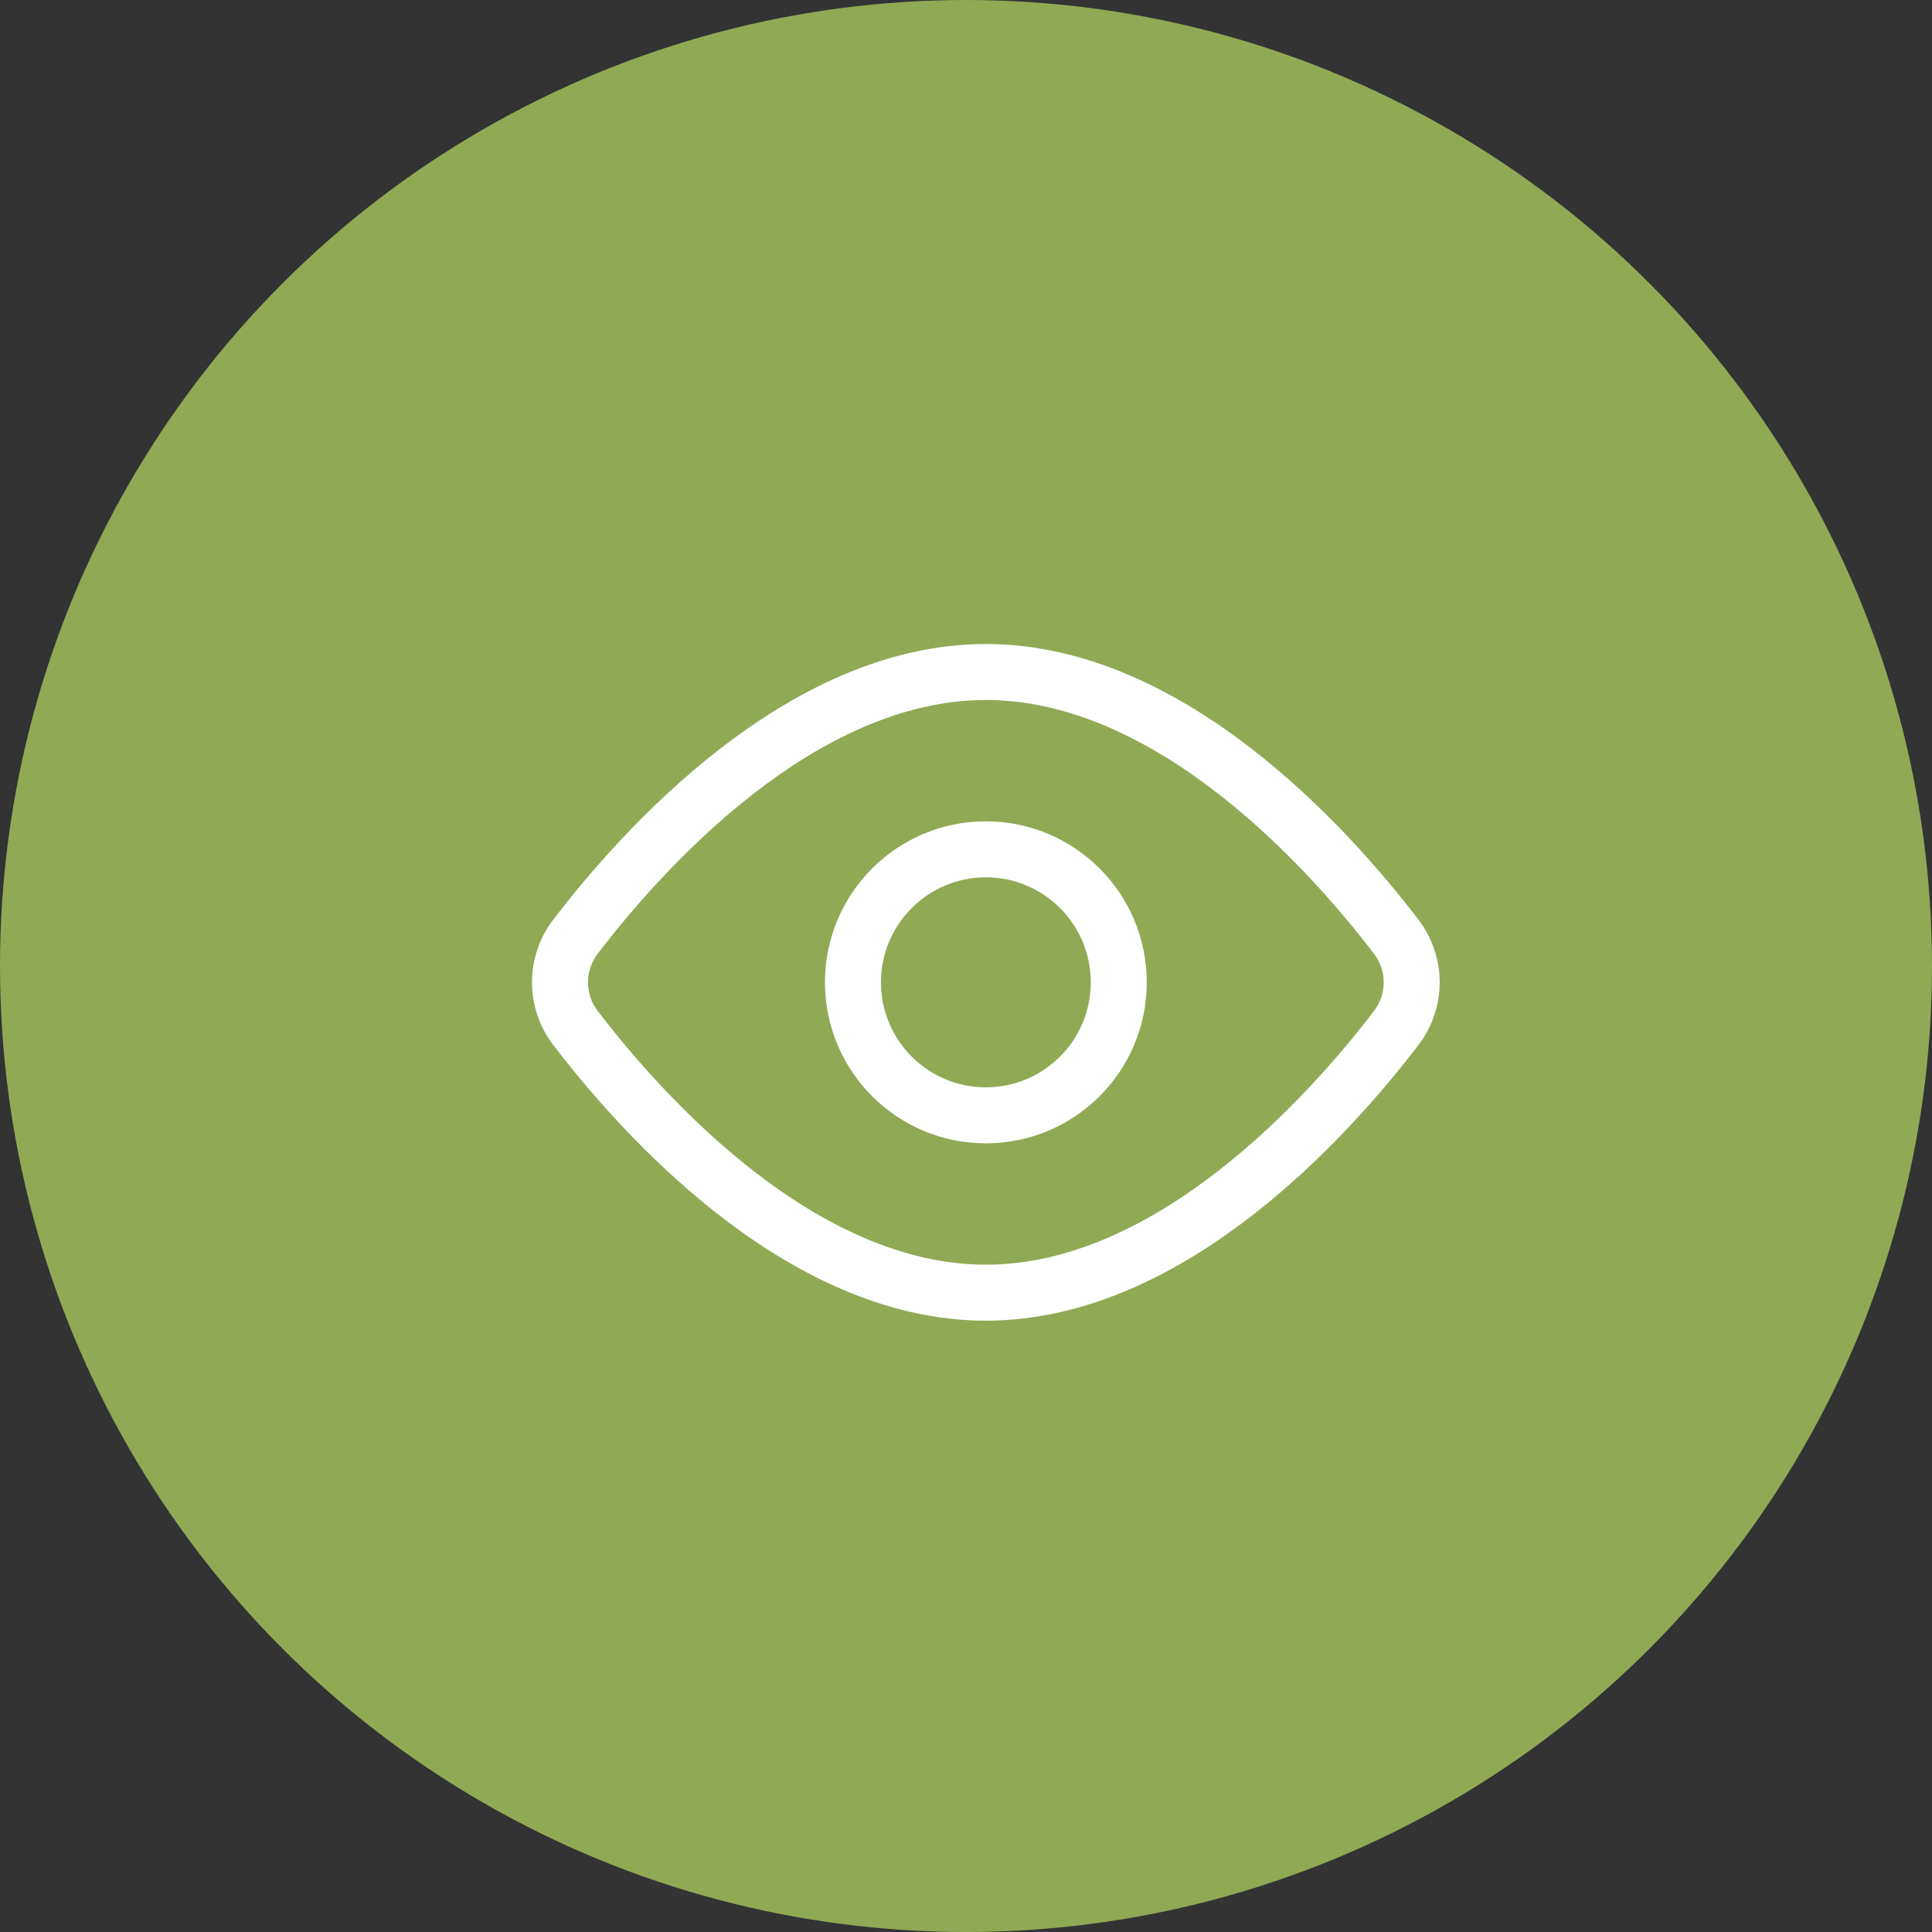
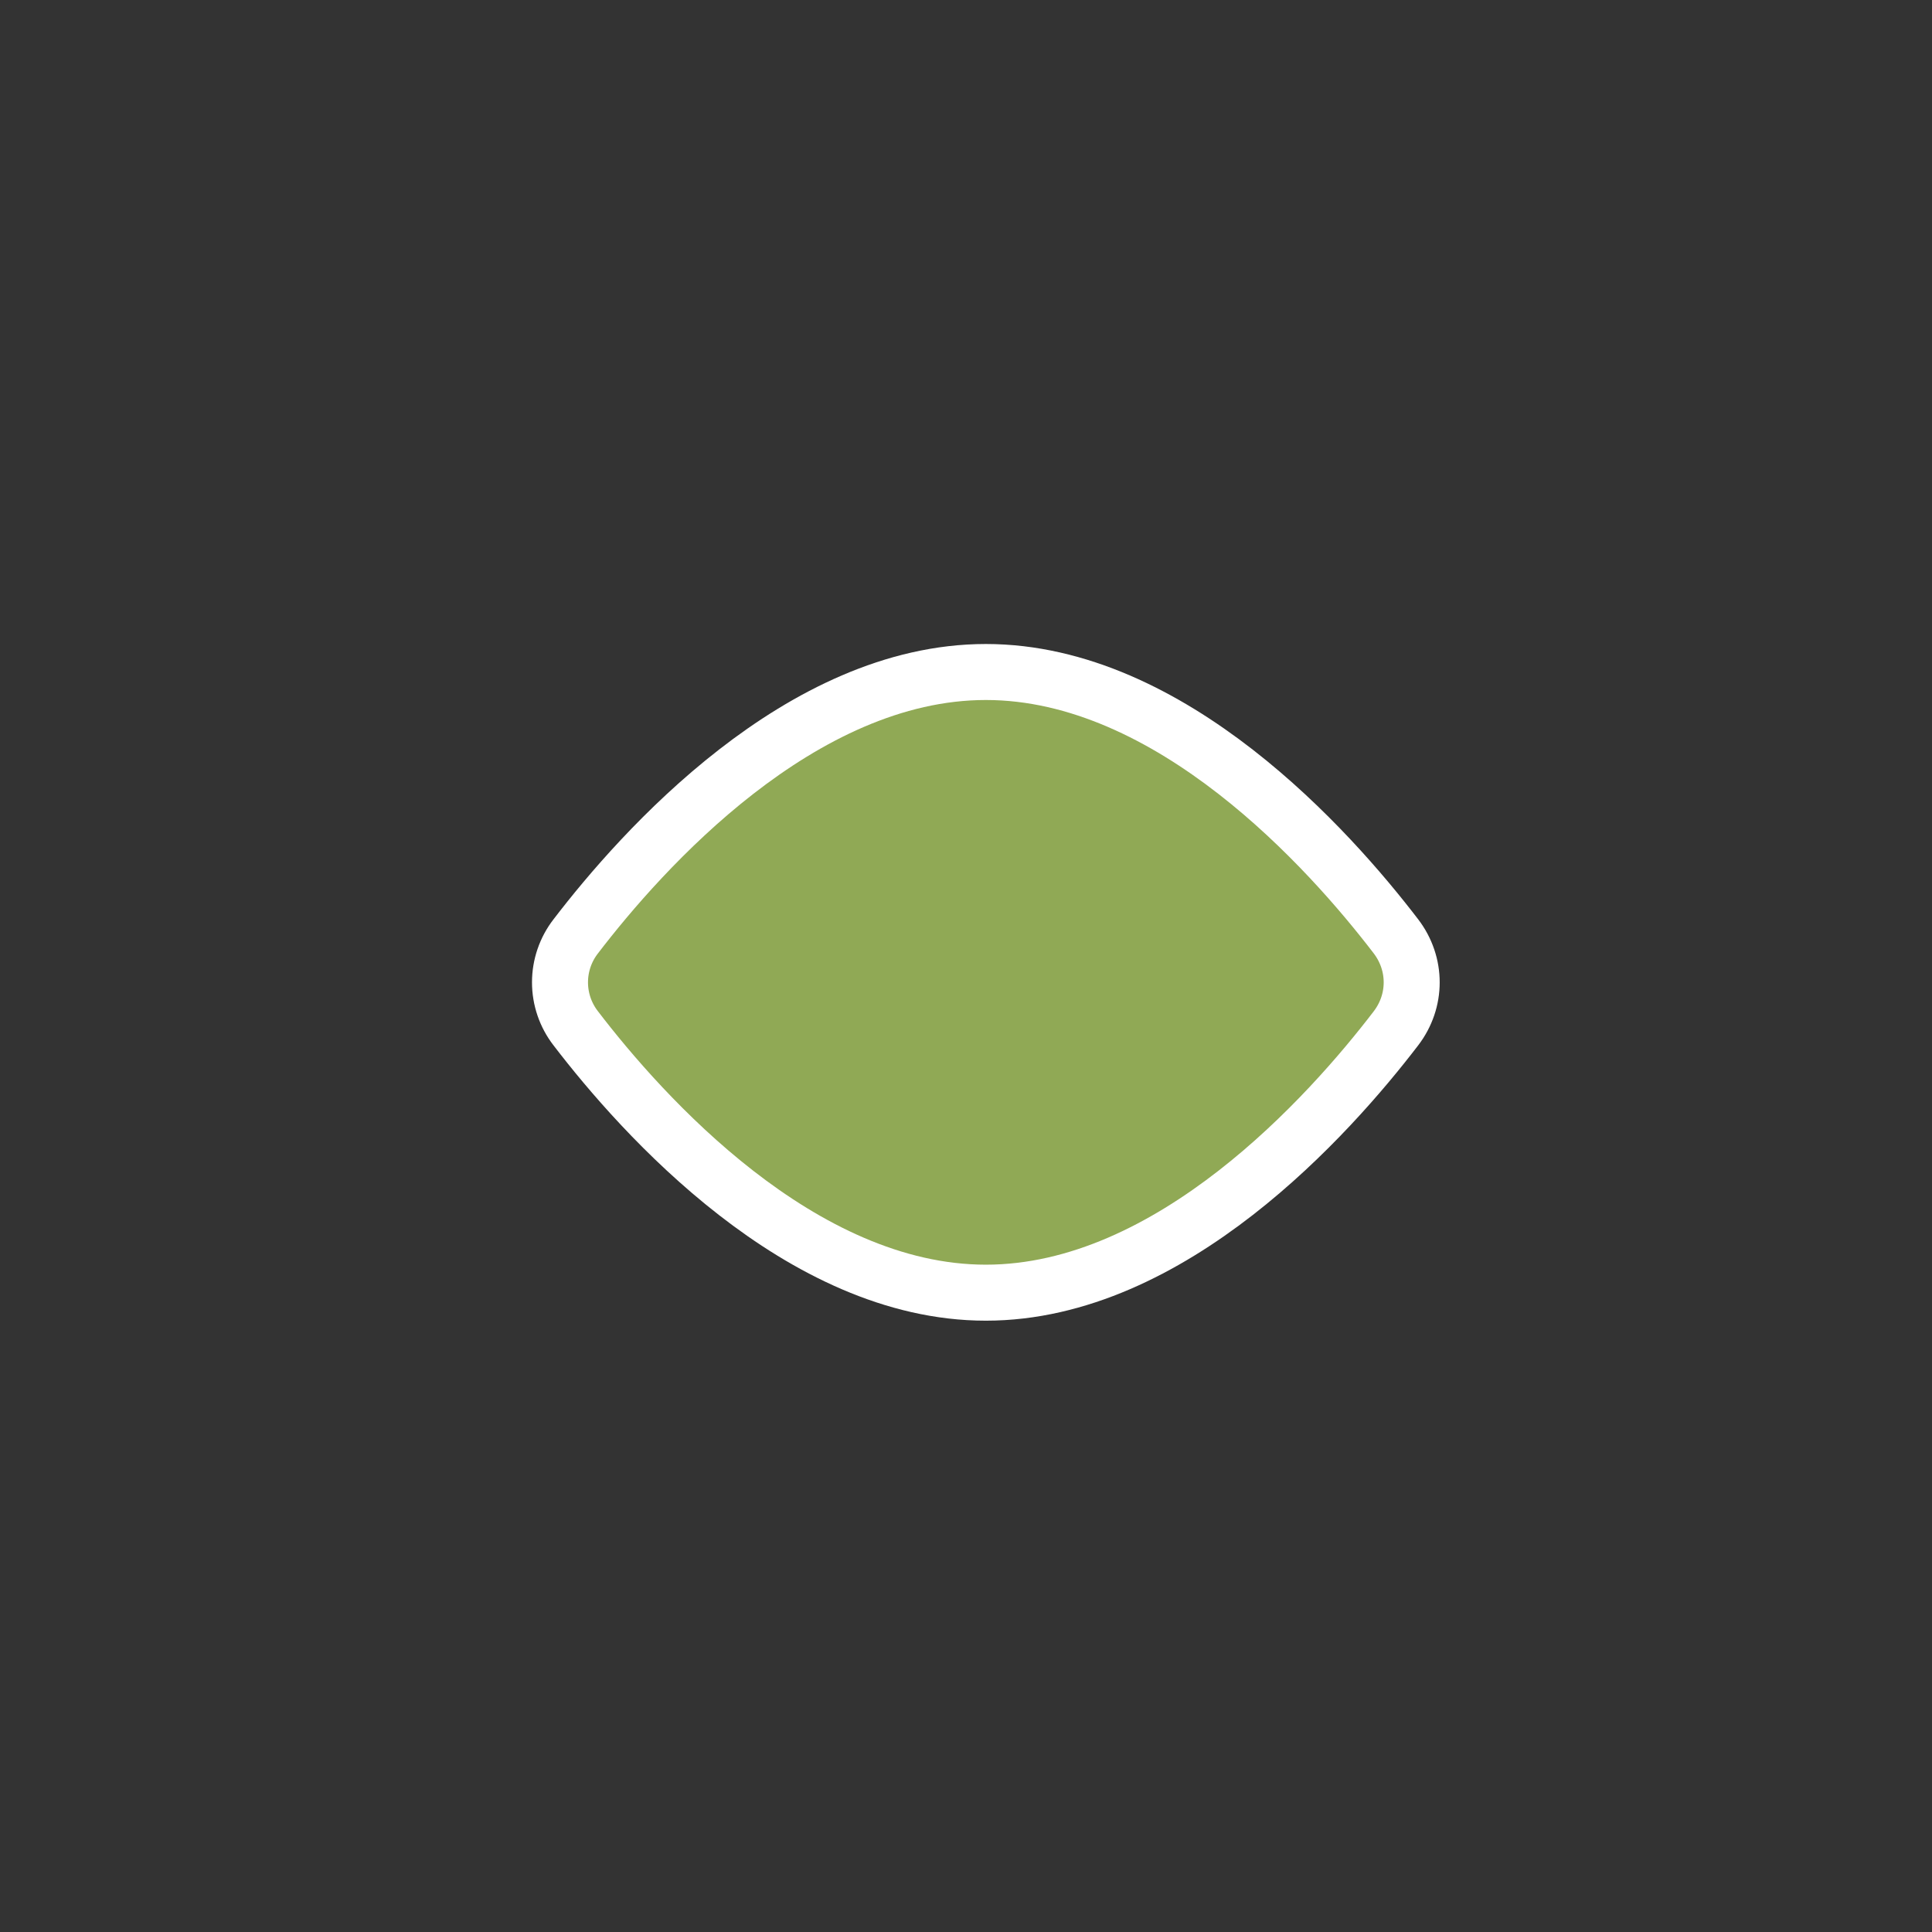
<svg xmlns="http://www.w3.org/2000/svg" width="69" height="69" viewBox="0 0 69 69" fill="none">
  <rect x="0" y="0" width="69" height="69" fill="#333333" stroke="none" />
-   <circle cx="34.5" cy="34.5" r="34.5" fill="#90A955" />
  <path d="M49.855 33.44C50.605 34.422 50.605 35.747 49.855 36.727C47.493 39.813 41.826 46.167 35.209 46.167C28.593 46.167 22.925 39.813 20.563 36.727C20.198 36.257 20 35.678 20 35.083C20 34.488 20.198 33.91 20.563 33.44C22.925 30.354 28.593 24 35.209 24C41.826 24 47.493 30.354 49.855 33.44Z" fill="#90A955" stroke="white" stroke-width="2" stroke-linecap="round" stroke-linejoin="round" />
-   <path d="M35.209 39.833C37.831 39.833 39.956 37.707 39.956 35.083C39.956 32.46 37.831 30.333 35.209 30.333C32.588 30.333 30.463 32.46 30.463 35.083C30.463 37.707 32.588 39.833 35.209 39.833Z" fill="#90A955" stroke="white" stroke-width="2" stroke-linecap="round" stroke-linejoin="round" />
</svg>